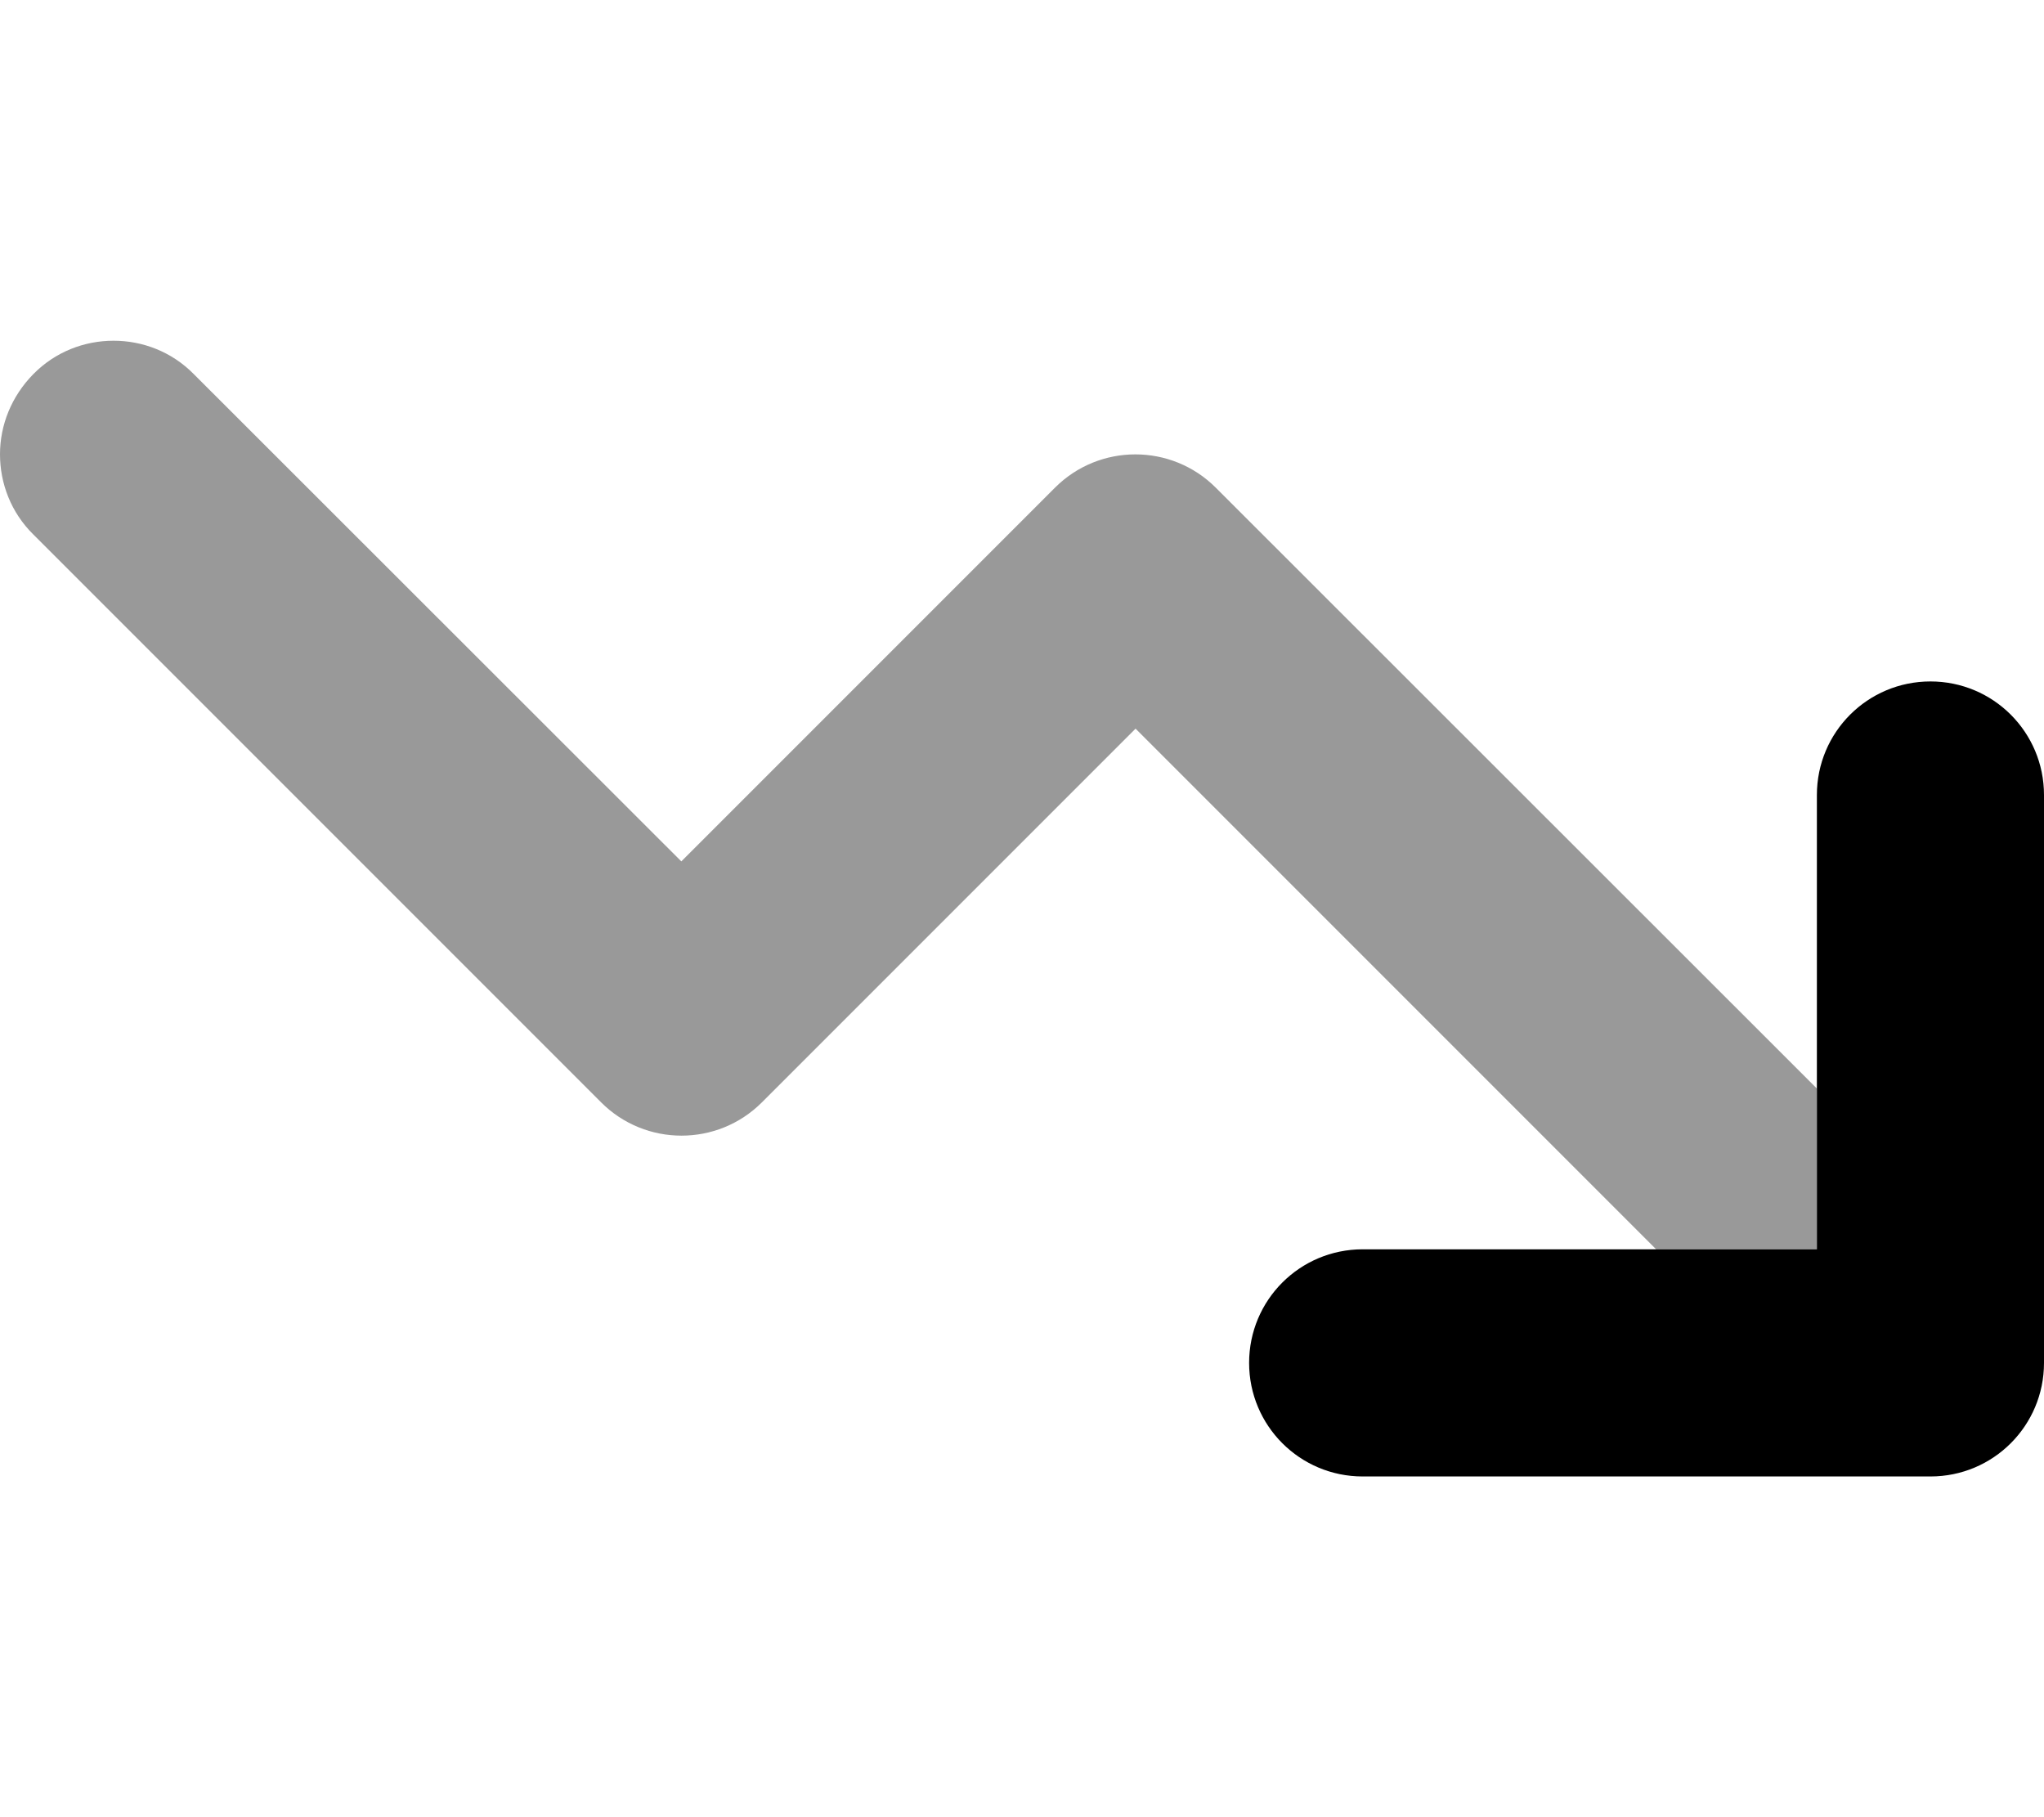
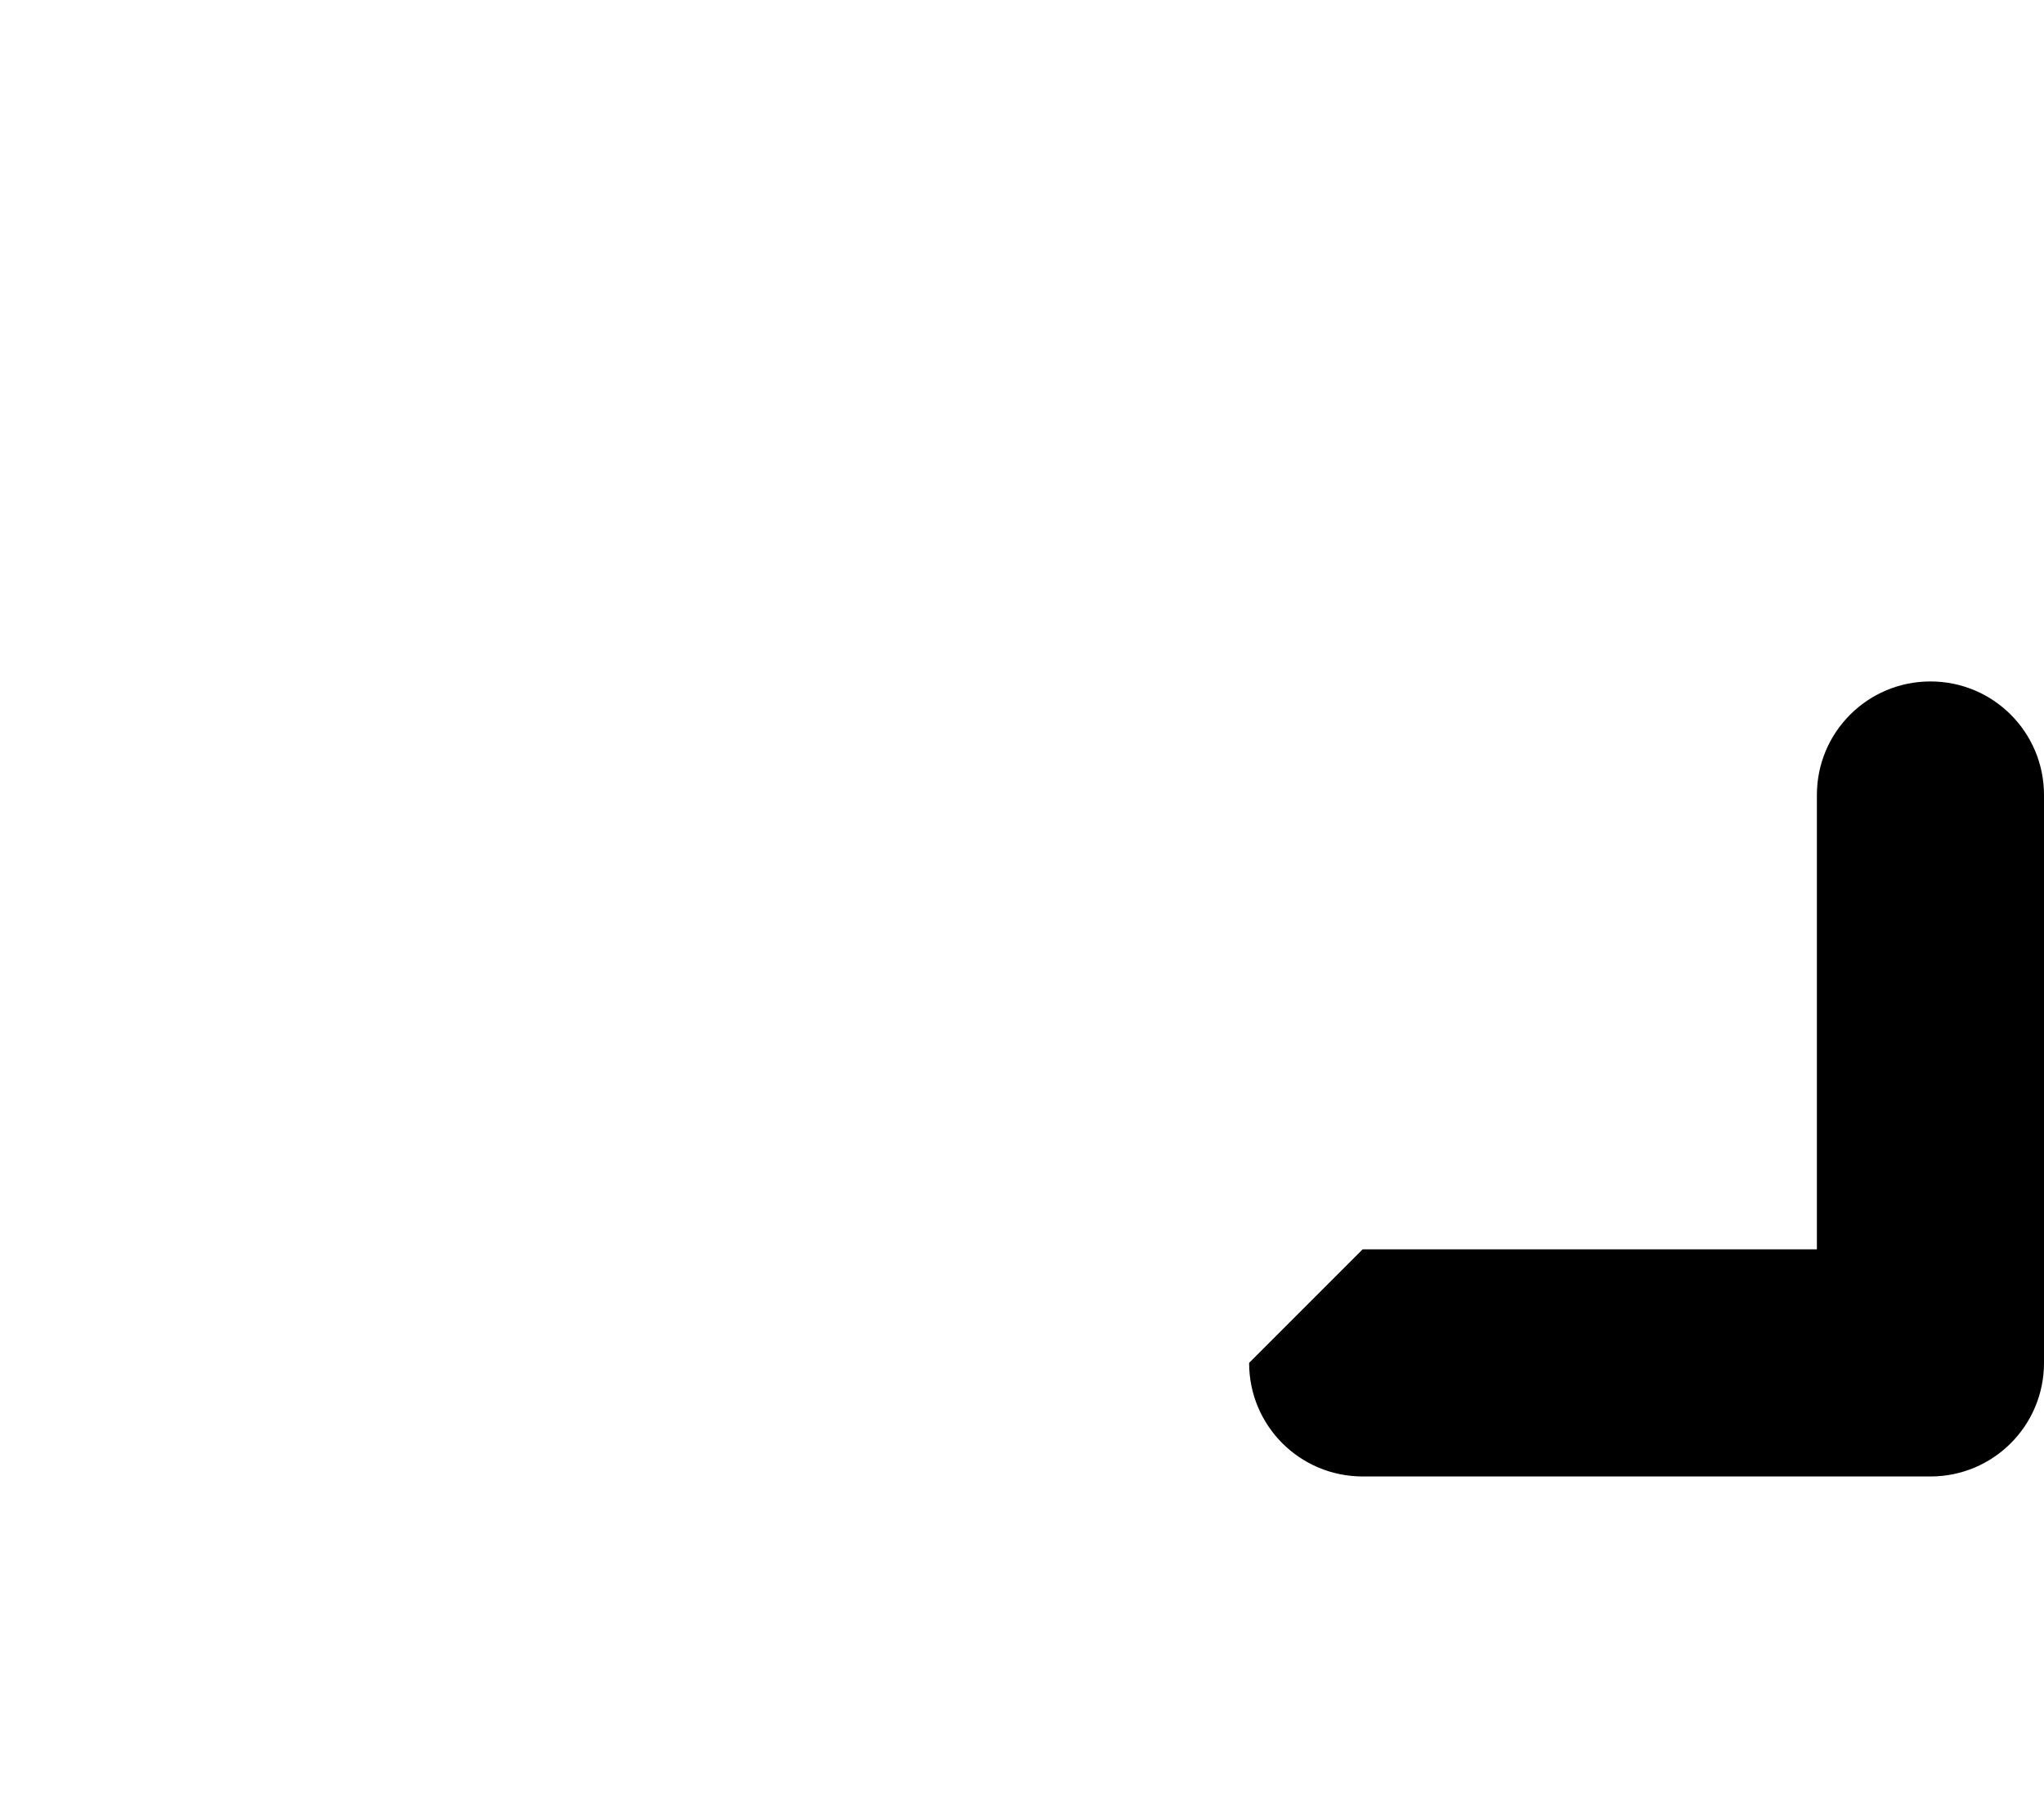
<svg xmlns="http://www.w3.org/2000/svg" viewBox="0 0 576 512">
  <defs>
    <style>.fa-secondary{opacity:.4}</style>
  </defs>
-   <path class="fa-secondary" d="M0 128c0 8.2 3.1 16.4 9.4 22.6l160 160c12.5 12.5 32.8 12.5 45.3 0L320 205.3 466.7 352l45.3 0 0-45.3L342.6 137.4c-12.5-12.5-32.8-12.5-45.3 0L192 242.7 54.6 105.4C48.4 99.1 40.2 96 32 96s-16.4 3.1-22.6 9.4S0 119.8 0 128z" />
-   <path class="fa-primary" d="M352 384c0 17.7 14.3 32 32 32l160 0c17.7 0 32-14.3 32-32l0-160c0-17.7-14.3-32-32-32s-32 14.3-32 32l0 128-128 0c-17.7 0-32 14.3-32 32z" />
+   <path class="fa-primary" d="M352 384c0 17.7 14.3 32 32 32l160 0c17.7 0 32-14.3 32-32l0-160c0-17.7-14.3-32-32-32s-32 14.3-32 32l0 128-128 0z" />
</svg>